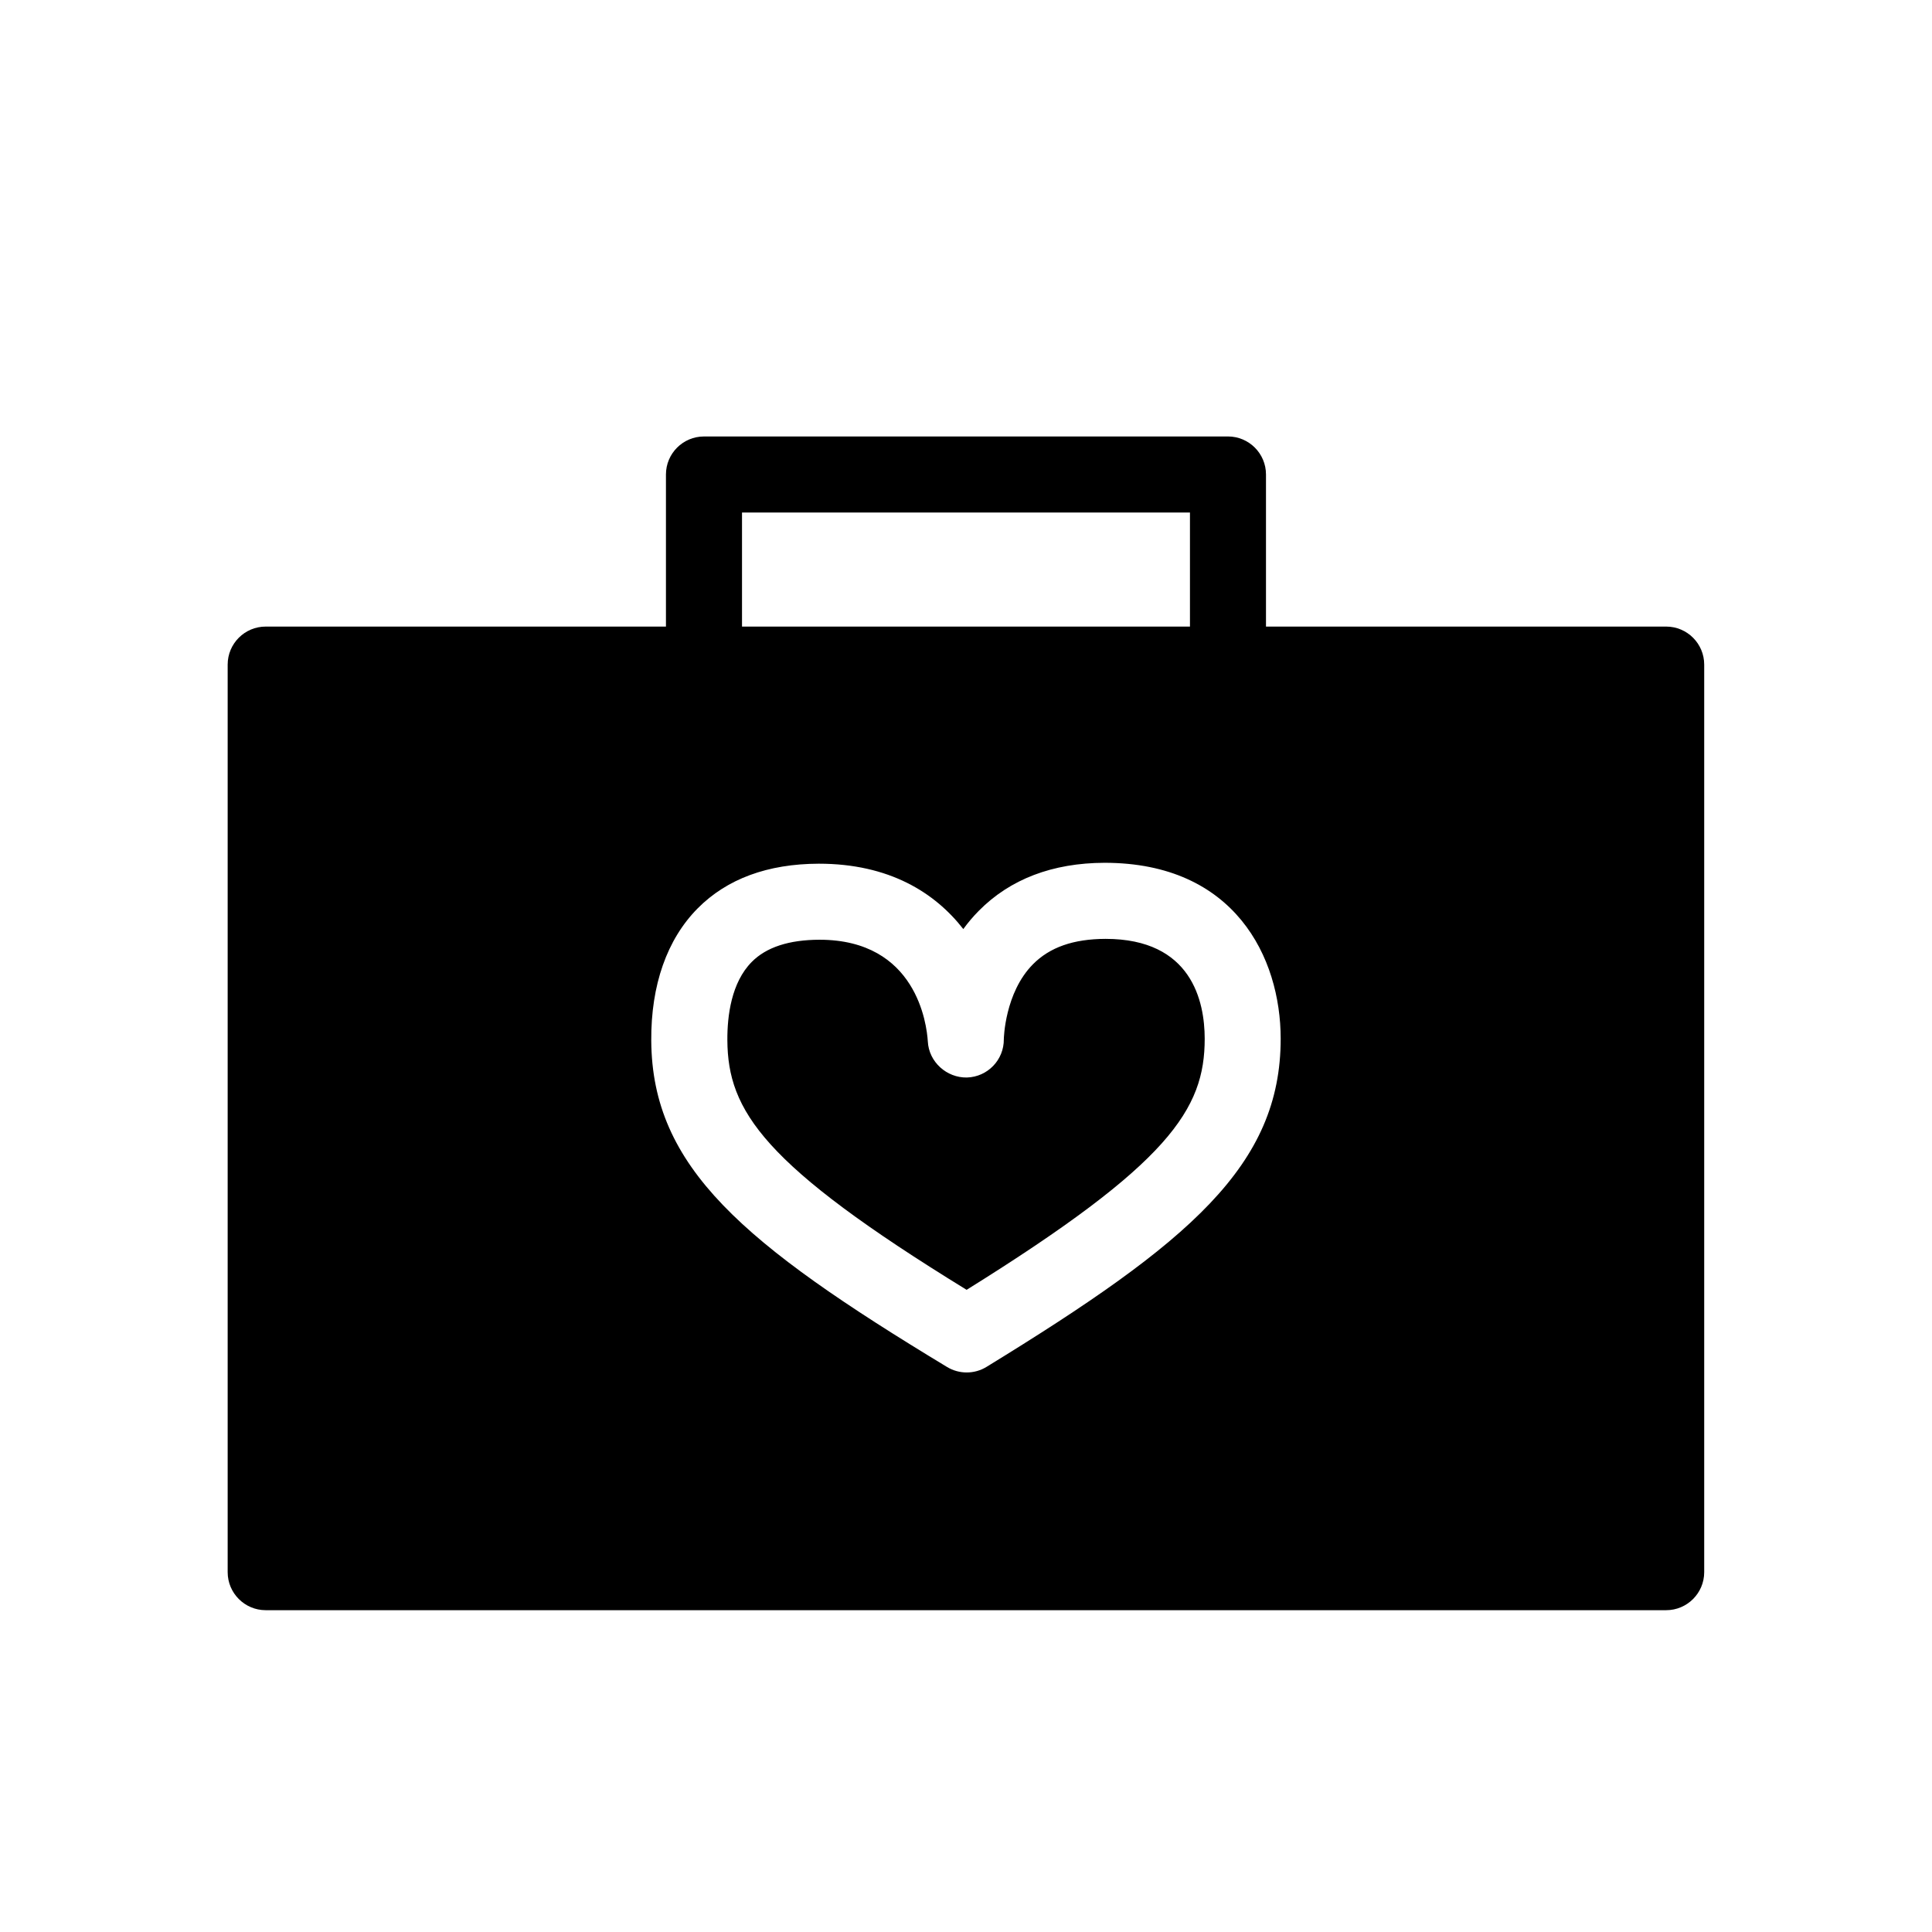
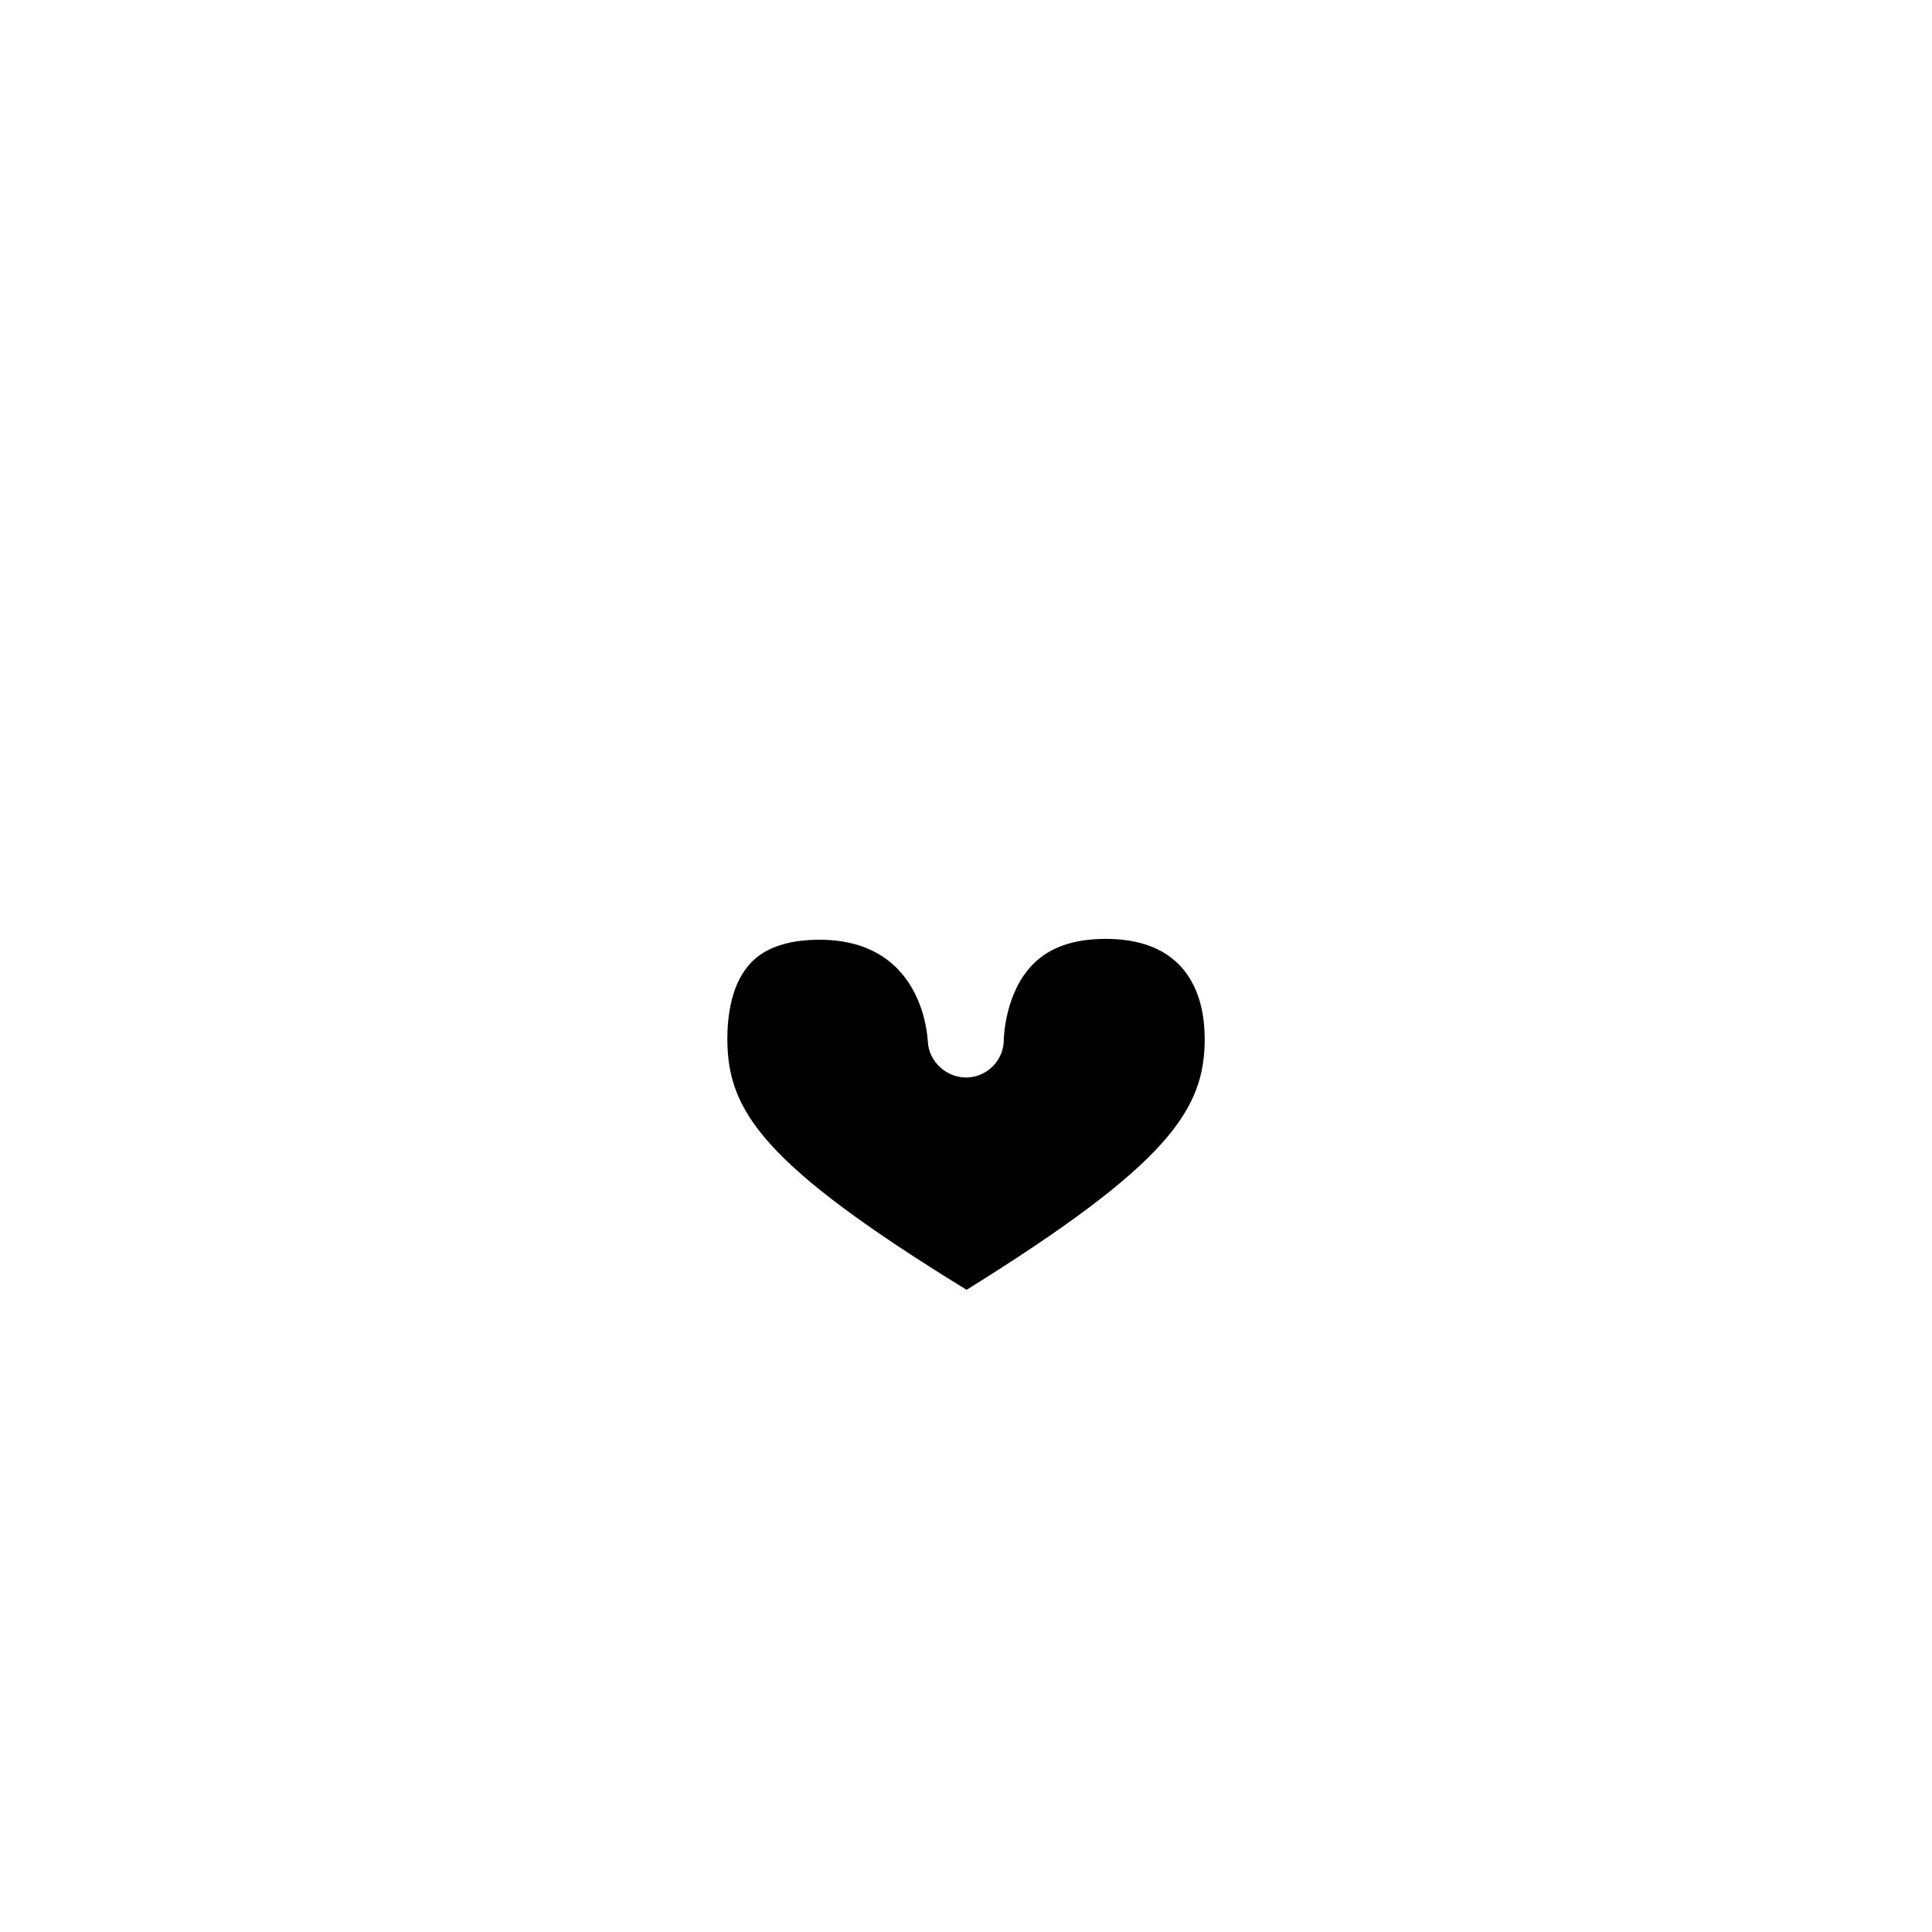
<svg xmlns="http://www.w3.org/2000/svg" fill="#000000" width="800px" height="800px" version="1.1" viewBox="144 144 512 512">
  <g>
    <path d="m436.98 392.81c-8.555 0.031-14.797 2.238-19.25 6.746-7.477 7.566-7.707 19.723-7.707 19.84 0.051 5.488-4.301 10-9.785 10.156-5.34 0.098-10.086-4.102-10.359-9.578-0.273-4.445-2.969-26.934-28.707-26.934-8.105 0.02-14.113 1.996-17.949 5.879-5.414 5.461-6.504 14.289-6.465 20.727 0.109 18.746 9.457 33.043 63.406 66.172 53.828-33.512 63.094-47.855 63.094-66.559-0.016-9.875-3.43-26.449-26.277-26.449z" />
-     <path d="m585.57 310.05h-106.07v-40.305c0-5.562-4.516-10.078-10.078-10.078l-138.86 0.004c-5.562 0-10.078 4.516-10.078 10.078v40.305l-106.07-0.004c-5.562 0-10.078 4.516-10.078 10.078v240.51c0 5.562 4.516 10.078 10.078 10.078h371.14c5.562 0 10.078-4.516 10.078-10.078v-240.51c0-5.562-4.516-10.078-10.078-10.078zm-244.93-30.227h118.71v30.23l-118.71-0.004zm64.809 226.41c-1.613 0.992-3.441 1.484-5.266 1.484-1.805 0-3.613-0.484-5.215-1.457-54.035-32.668-78.172-52.906-78.379-86.488-0.098-14.707 4.16-26.824 12.297-35.039 7.754-7.824 18.555-11.805 32.098-11.844 18.676 0 30.781 7.672 38.301 17.324 1.203-1.656 2.562-3.273 4.098-4.828 8.297-8.398 19.52-12.691 33.344-12.734 34.496 0 46.656 25.105 46.668 46.602 0.004 33.539-24.043 53.934-77.945 86.98z" />
  </g>
</svg>